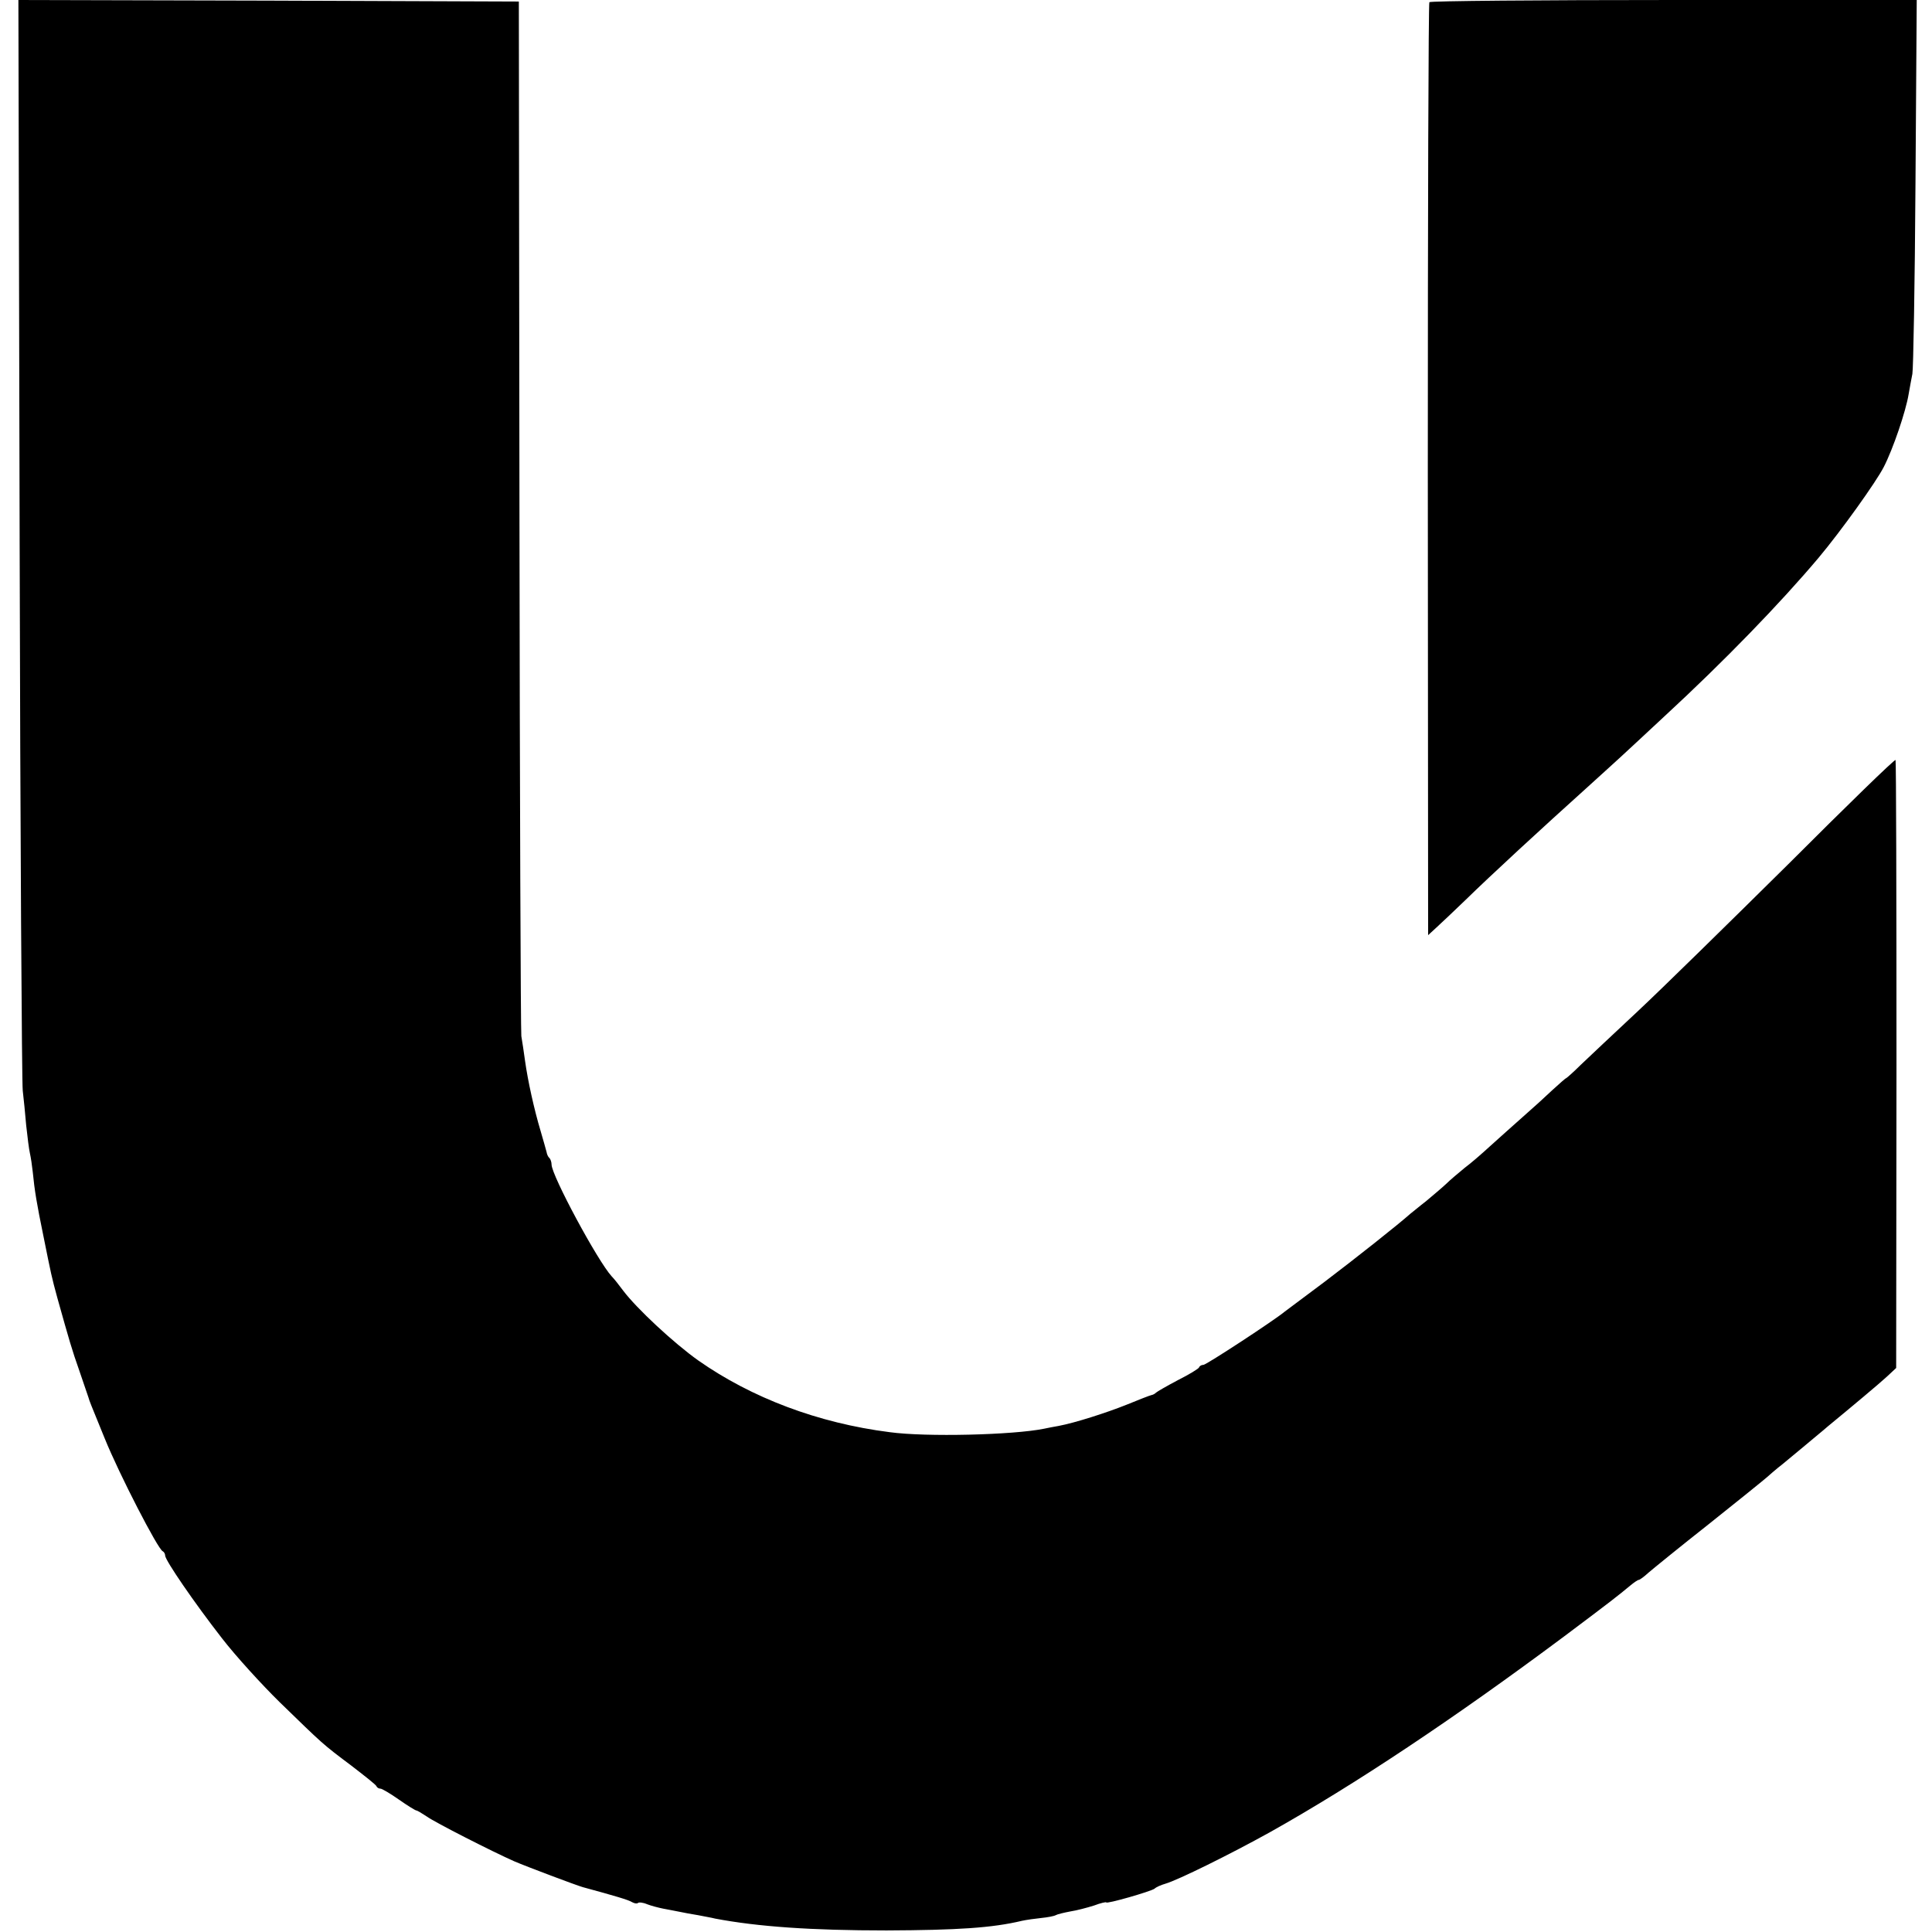
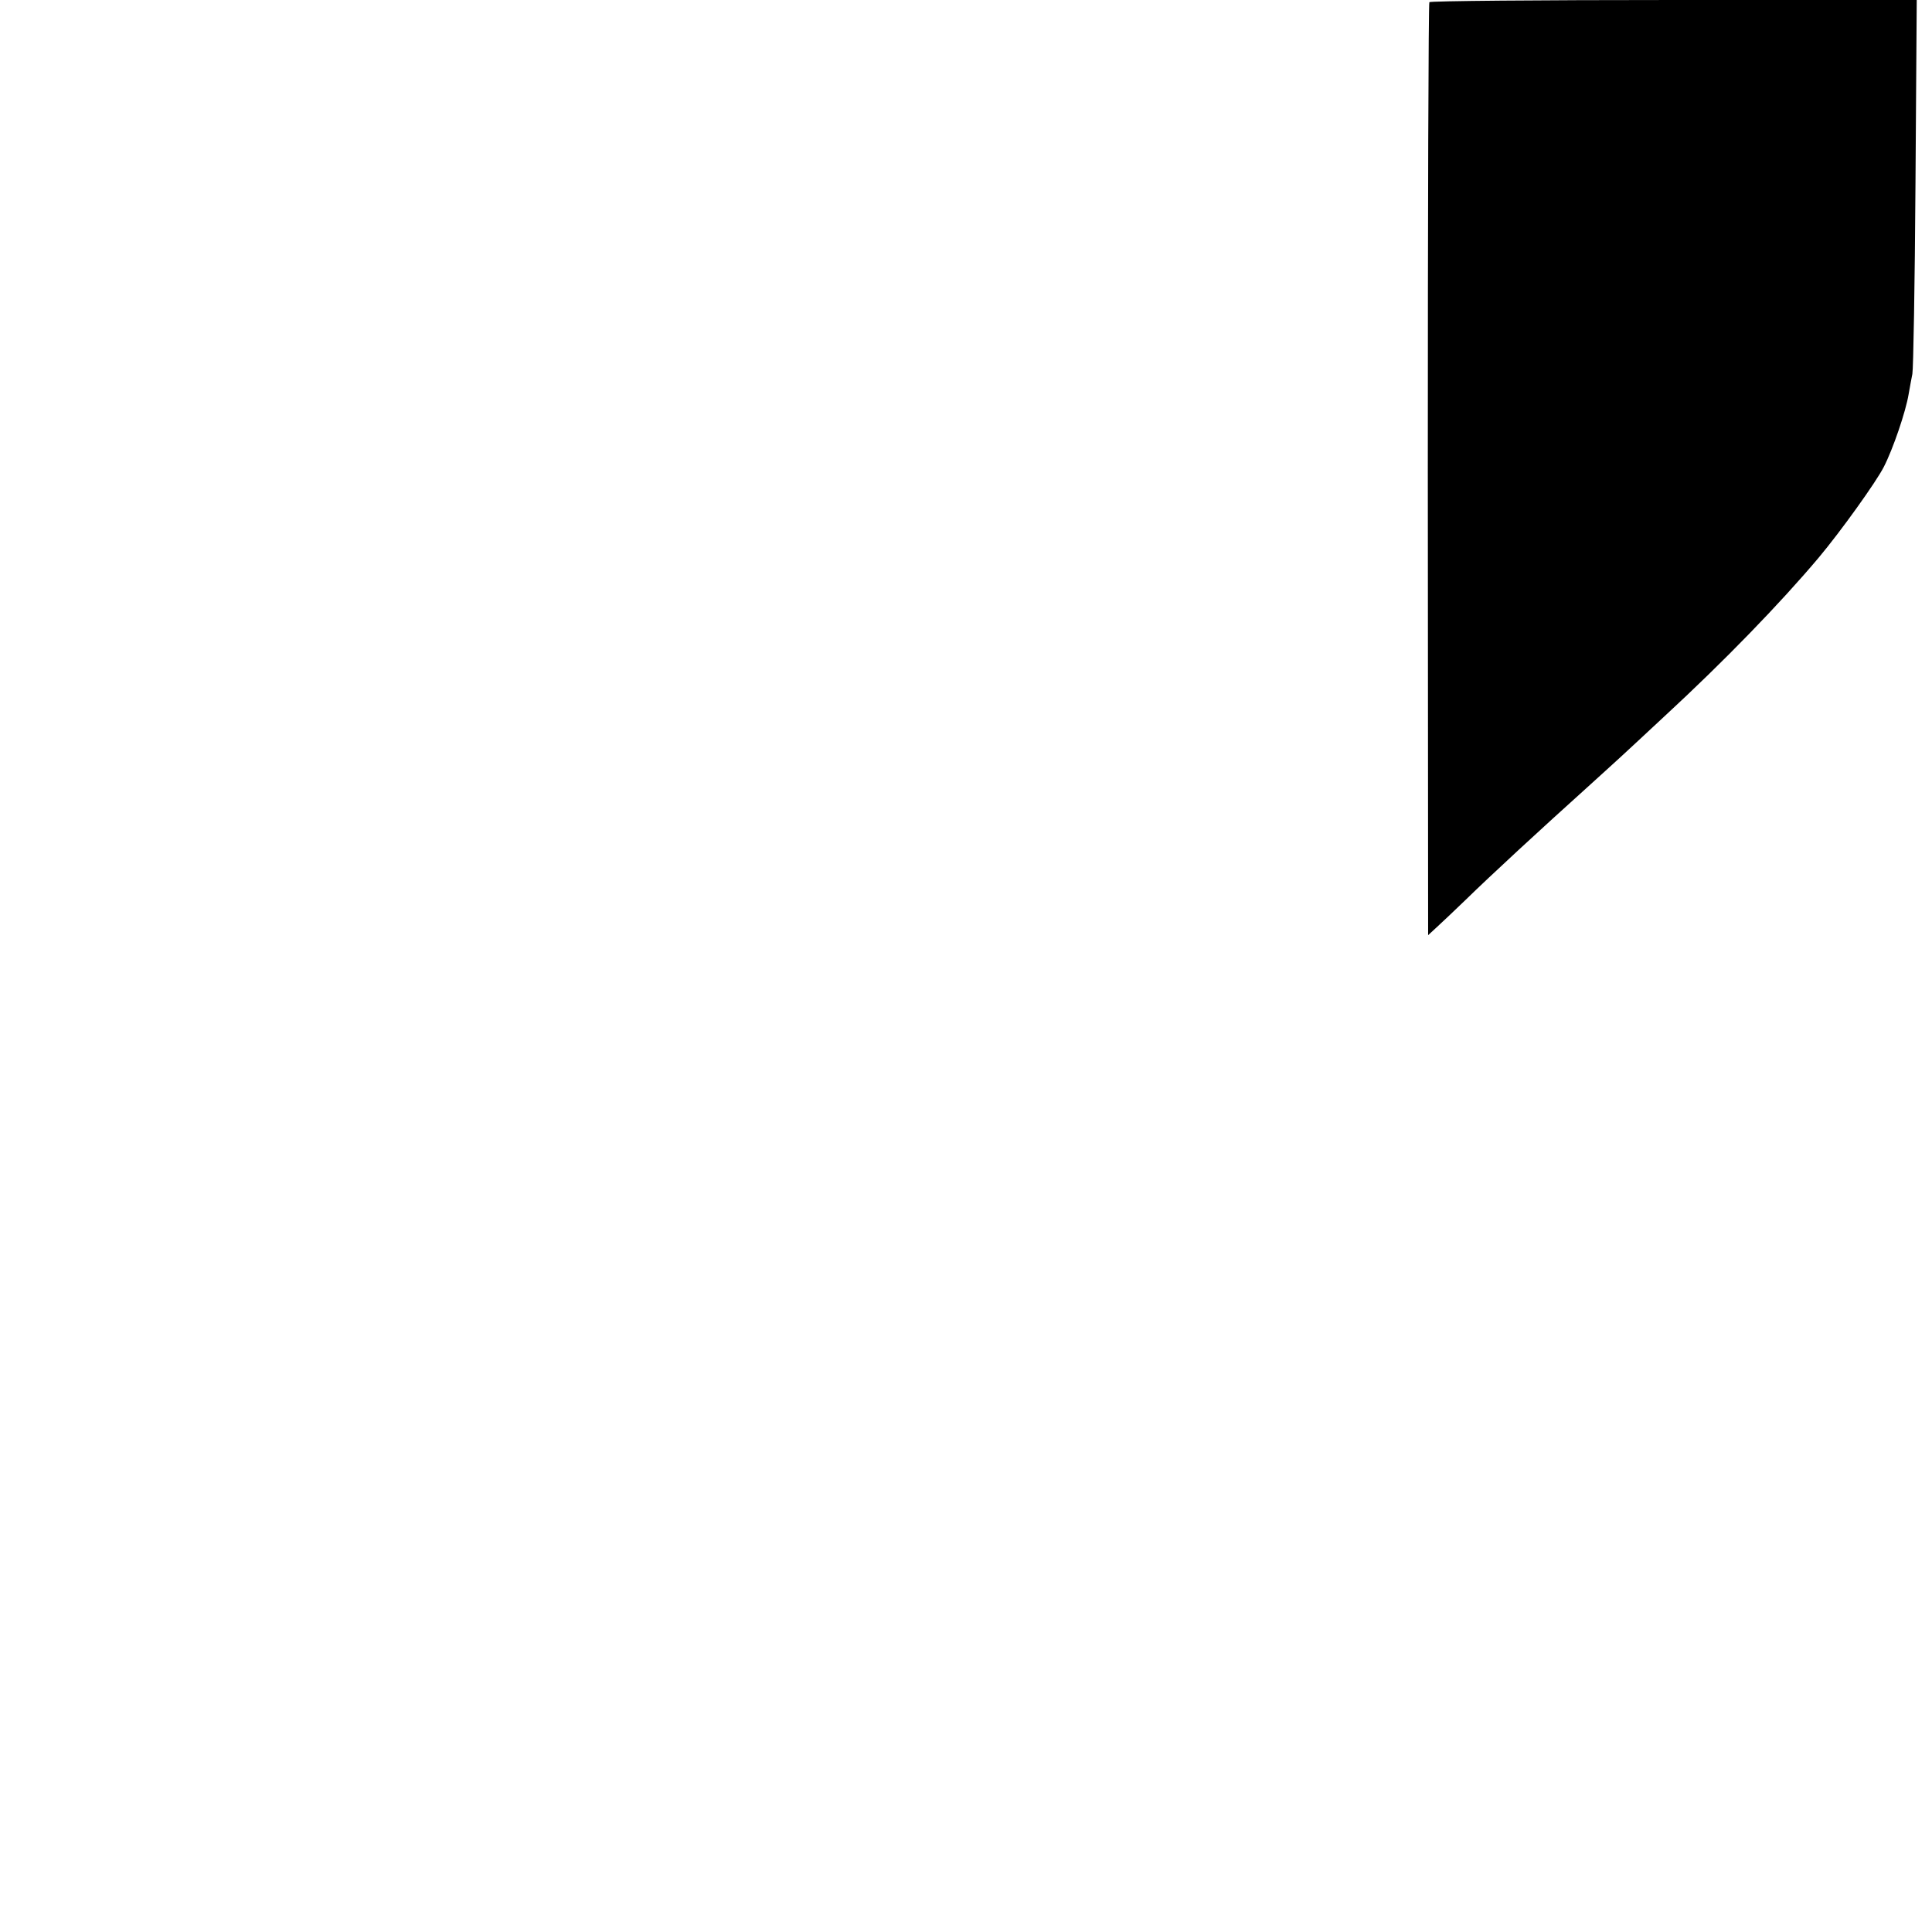
<svg xmlns="http://www.w3.org/2000/svg" version="1.0" width="620pt" height="620pt" viewBox="0 0 620 620" preserveAspectRatio="xMidYMid meet">
  <g transform="translate(0,620) scale(0.1,-0.1)" fill="#000000" stroke="none">
-     <path d="M63 4473 c2 -951 7 -1748 10 -1773 3 -25 8 -75 11 -111 4 -37 9 -77 12 -90 3 -13 7 -40 9 -59 6 -61 13 -103 34 -205 26 -129 26 -130 45 -200 39 -139 46 -164 71 -235 14 -41 27 -79 29 -85 3 -11 5 -16 52 -131 47 -116 171 -356 186 -362 4 -2 8 -8 8 -14 0 -15 94 -152 182 -265 44 -57 128 -149 185 -205 140 -136 137 -134 229 -203 43 -33 81 -63 82 -67 2 -5 8 -8 13 -8 5 0 32 -16 59 -35 27 -19 53 -35 56 -35 3 0 18 -9 33 -19 26 -19 213 -114 281 -144 42 -18 199 -77 220 -83 103 -28 147 -41 158 -48 7 -4 16 -6 19 -3 3 3 16 2 30 -4 13 -5 36 -11 51 -14 15 -3 38 -7 52 -10 14 -3 41 -8 60 -11 19 -4 44 -8 55 -11 137 -26 309 -38 550 -38 227 1 339 8 435 31 14 3 42 7 62 9 20 2 41 6 46 9 5 3 26 8 47 12 20 3 54 12 76 19 21 8 39 12 39 10 0 -6 143 35 155 44 5 5 21 12 35 16 41 12 207 94 335 165 273 153 591 365 945 629 152 114 171 129 212 163 12 10 24 18 27 18 3 0 17 10 31 23 14 12 101 83 195 157 93 74 177 142 186 150 9 8 25 22 35 30 11 8 46 38 79 65 33 28 69 57 80 67 79 65 165 137 190 160 l30 28 1 972 c0 535 -1 976 -3 979 -2 4 -157 -147 -345 -335 -189 -187 -406 -400 -482 -471 -77 -72 -159 -149 -183 -172 -24 -24 -46 -43 -47 -43 -2 0 -21 -17 -43 -37 -22 -21 -65 -60 -97 -88 -31 -27 -78 -70 -104 -93 -26 -24 -63 -56 -82 -70 -18 -15 -46 -38 -60 -52 -15 -14 -44 -38 -64 -55 -21 -16 -43 -35 -50 -40 -38 -34 -177 -144 -276 -219 -63 -47 -120 -90 -127 -95 -32 -27 -252 -171 -261 -171 -6 0 -12 -3 -14 -8 -1 -4 -32 -23 -68 -41 -36 -19 -67 -37 -70 -40 -3 -3 -9 -7 -15 -8 -5 -1 -41 -15 -80 -31 -65 -26 -165 -58 -218 -68 -12 -2 -33 -6 -47 -9 -99 -20 -378 -27 -495 -11 -229 29 -443 110 -614 230 -79 56 -198 167 -241 224 -14 19 -30 39 -37 46 -45 49 -193 324 -193 359 0 7 -3 17 -7 21 -4 3 -8 12 -9 19 -2 7 -10 37 -19 67 -21 70 -41 161 -50 225 -4 28 -9 64 -12 80 -2 17 -5 770 -6 1675 l-2 1645 -803 3 -803 2 4 -1727z" />
    <path d="M4587 6193 c-3 -5 -5 -680 -5 -1501 l1 -1493 25 23 c14 13 56 52 93 88 87 85 248 233 389 360 40 36 89 81 110 100 21 19 84 78 140 130 193 178 373 364 496 510 73 87 185 244 209 291 30 58 71 179 80 234 4 22 9 51 12 65 3 14 8 289 10 613 l4 587 -780 0 c-429 0 -782 -3 -784 -7z" />
  </g>
</svg>